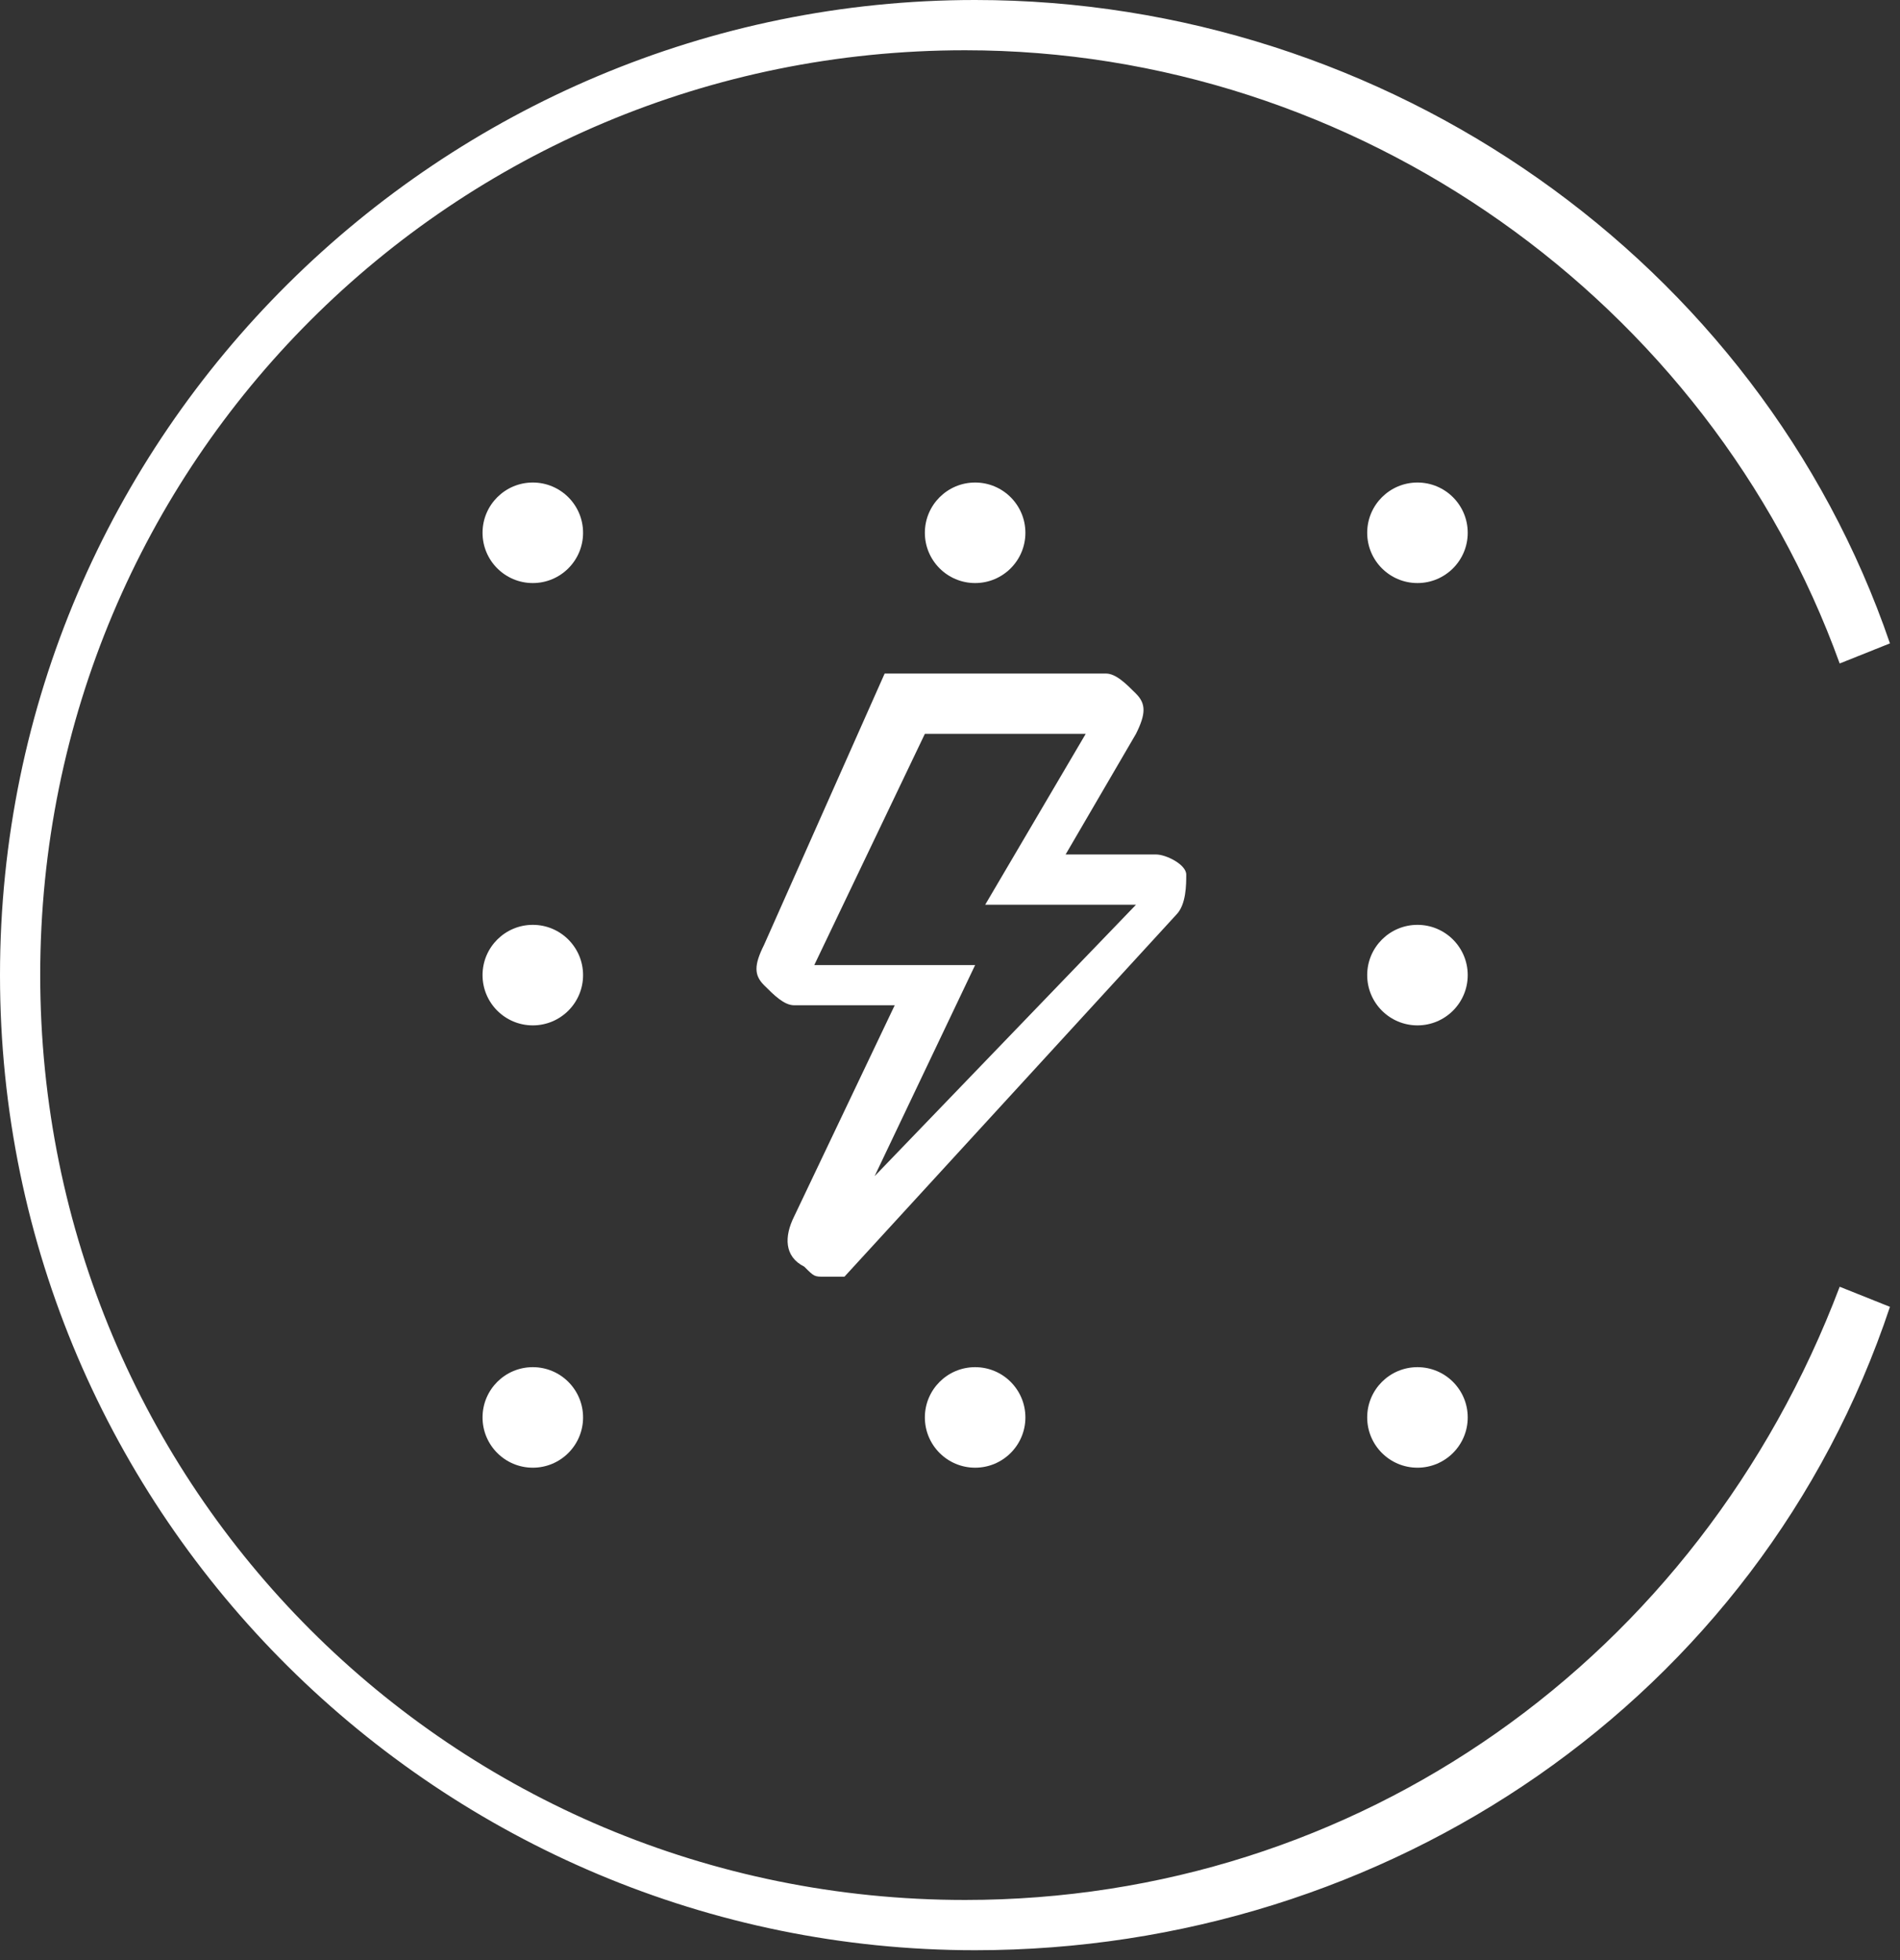
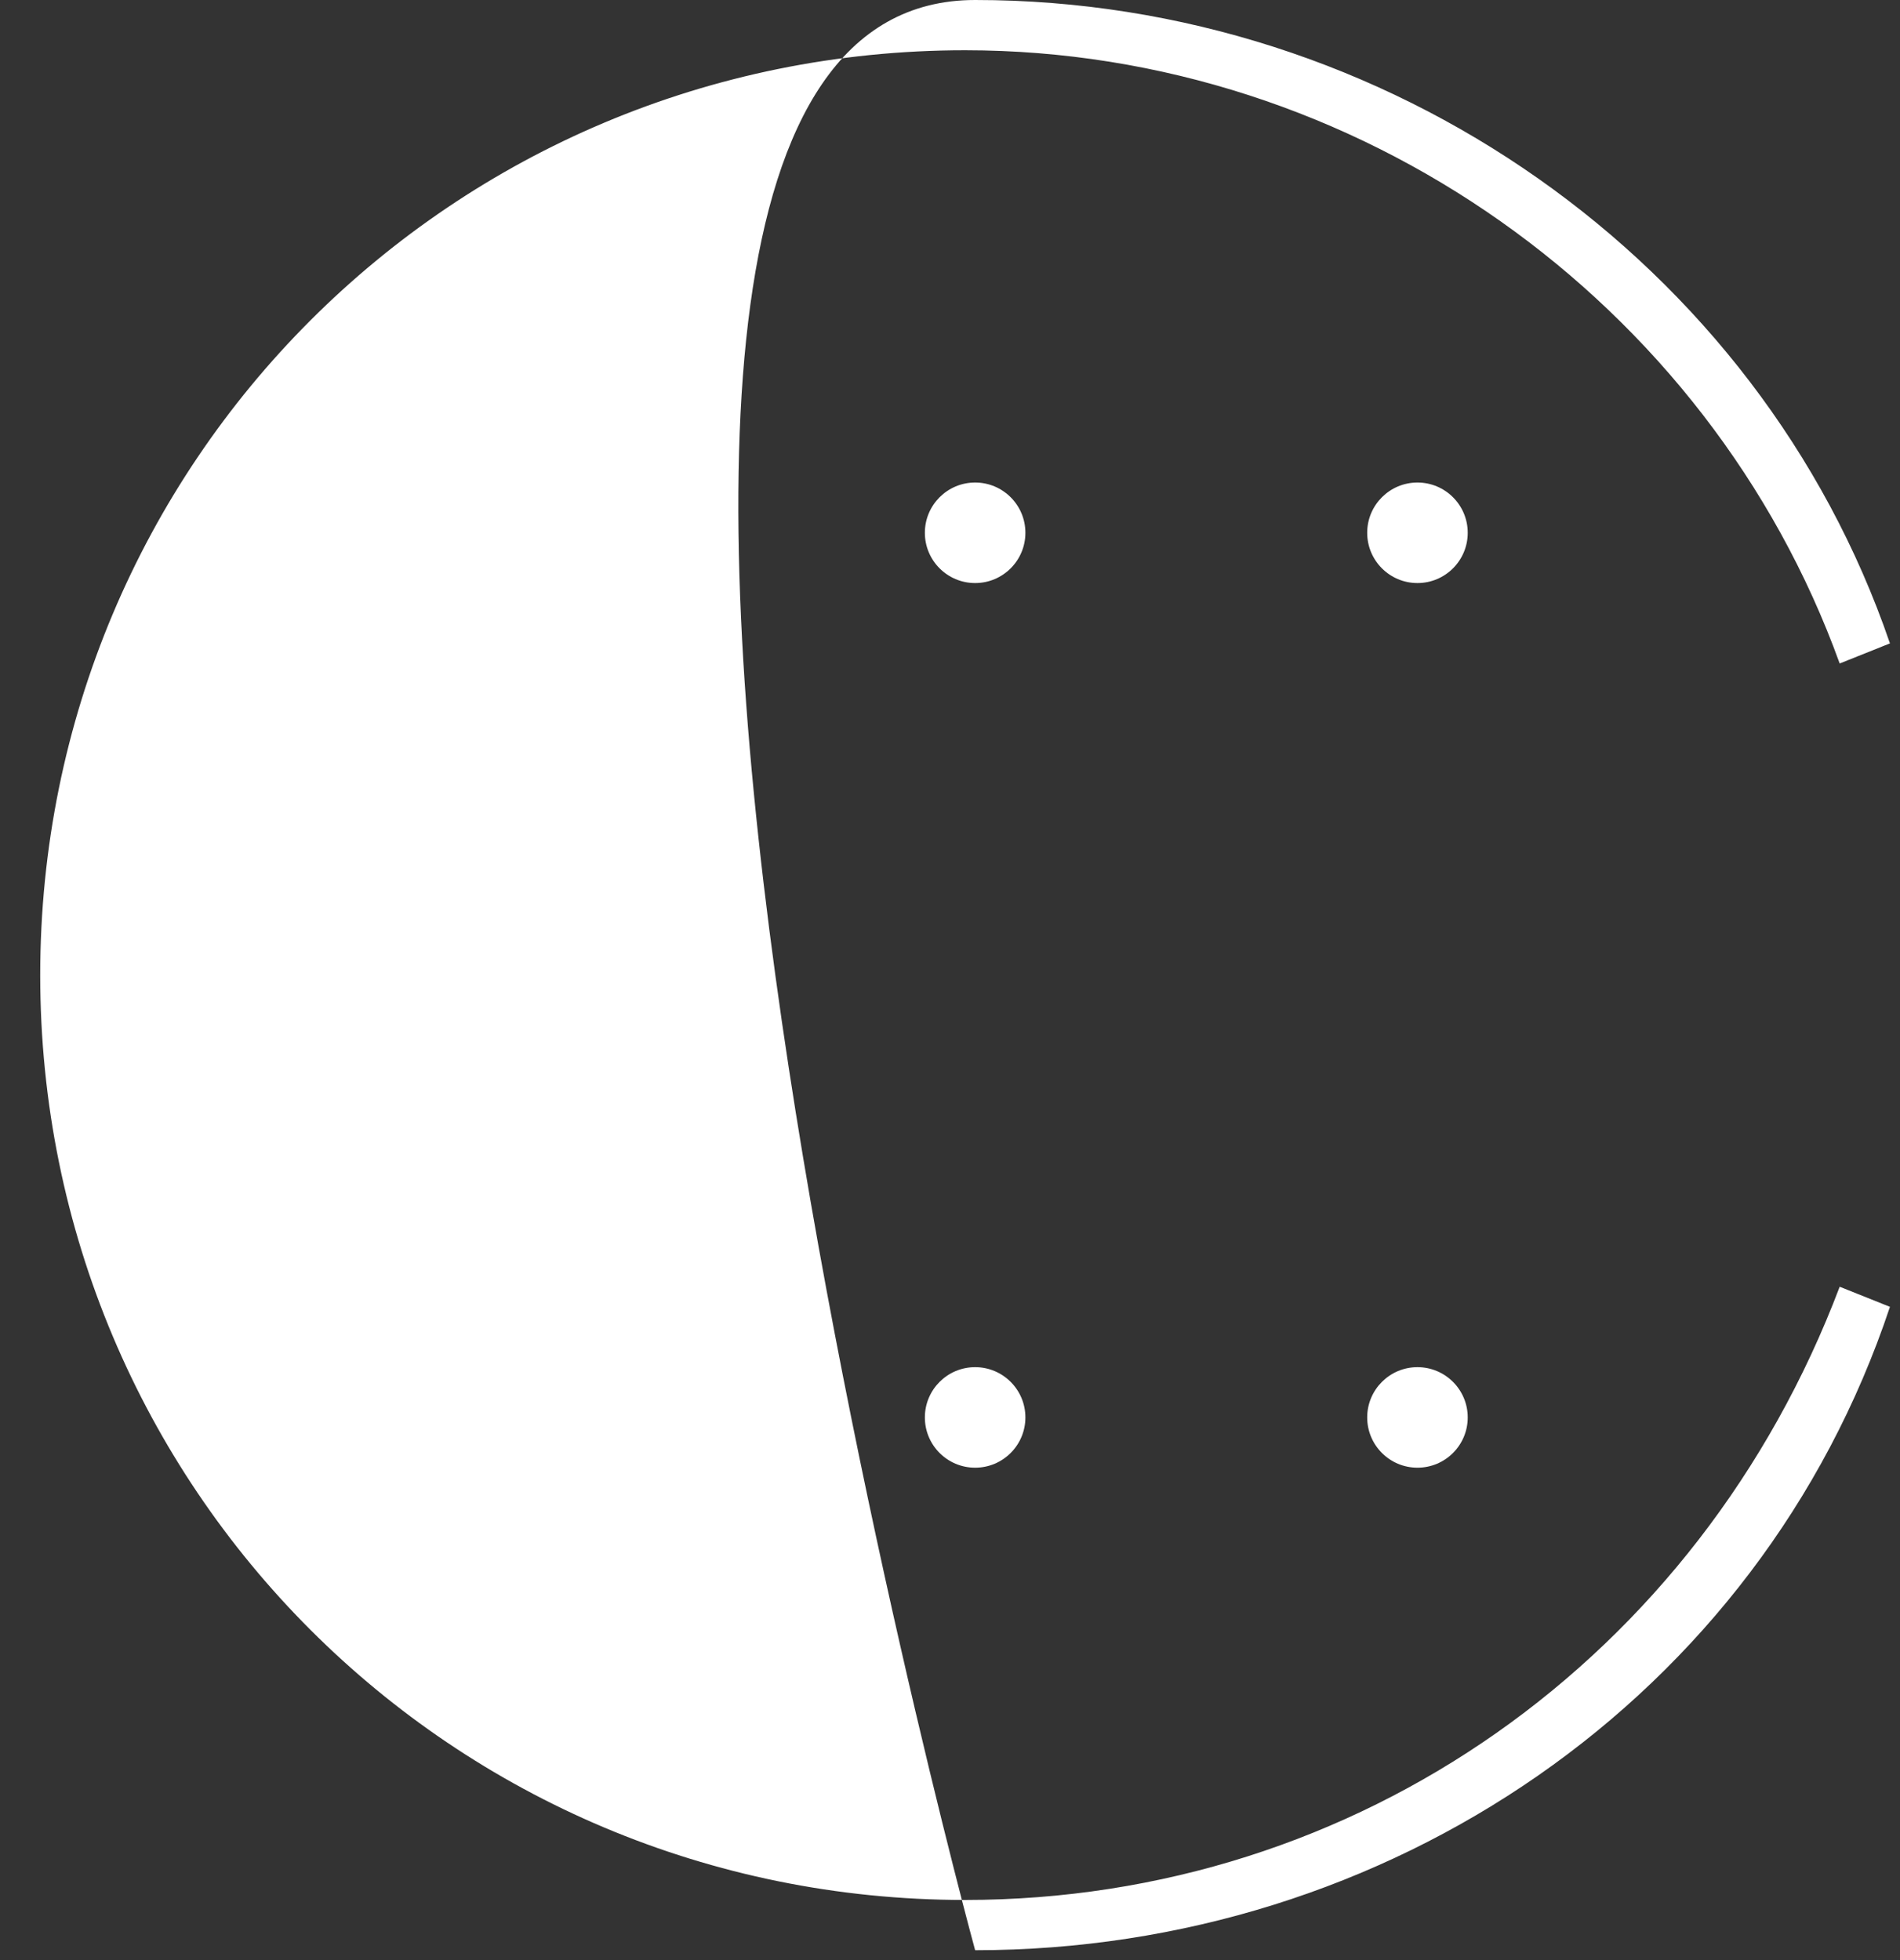
<svg xmlns="http://www.w3.org/2000/svg" version="1.1" id="Layer_2_00000179617271719880644680000011273954933859175344_" x="0px" y="0px" viewBox="0 0 18.9 19.5" style="enable-background:new 0 0 18.9 19.5;" xml:space="preserve">
  <rect x="0" y="0" width="18.9" height="19.5" fill="#333333" stroke="none" />
  <style type="text/css">
	.st0{fill:#FFFFFF;}
</style>
  <g id="Layer_1-2">
    <g>
-       <path class="st0" d="M9.7,19.4C4.4,19.4,0,15.1,0,9.7S4.4,0,9.7,0c4.1,0,7.8,2.6,9.1,6.4l-0.5,0.2c-1.3-3.6-4.8-6.1-8.7-6.1    c-5.1,0-9.2,4.1-9.2,9.2s4.1,9.2,9.2,9.2c3.9,0,7.3-2.4,8.7-6.1l0.5,0.2C17.5,16.9,13.8,19.4,9.7,19.4L9.7,19.4z" />
-       <path class="st0" d="M8.2,12.7c-0.1,0-0.1,0-0.2-0.1c-0.2-0.1-0.2-0.3-0.1-0.5l1-2.1h-1c-0.1,0-0.2-0.1-0.3-0.2s-0.1-0.2,0-0.4    l1.2-2.7C8.9,6.7,9,6.7,9.1,6.7H11c0.1,0,0.2,0.1,0.3,0.2c0.1,0.1,0.1,0.2,0,0.4l-0.7,1.2h0.9c0.1,0,0.3,0.1,0.3,0.2    s0,0.3-0.1,0.4l-3.3,3.6C8.4,12.7,8.3,12.7,8.2,12.7L8.2,12.7z M8.1,9.6h1.6l-1,2.1l2.6-2.7H9.8l1-1.7H9.2L8.1,9.6z" />
+       <path class="st0" d="M9.7,19.4S4.4,0,9.7,0c4.1,0,7.8,2.6,9.1,6.4l-0.5,0.2c-1.3-3.6-4.8-6.1-8.7-6.1    c-5.1,0-9.2,4.1-9.2,9.2s4.1,9.2,9.2,9.2c3.9,0,7.3-2.4,8.7-6.1l0.5,0.2C17.5,16.9,13.8,19.4,9.7,19.4L9.7,19.4z" />
      <g>
        <circle class="st0" cx="5.3" cy="5.3" r="0.5" />
        <circle class="st0" cx="9.7" cy="5.3" r="0.5" />
        <circle class="st0" cx="14.1" cy="5.3" r="0.5" />
        <circle class="st0" cx="5.3" cy="9.7" r="0.5" />
-         <circle class="st0" cx="14.1" cy="9.7" r="0.5" />
        <circle class="st0" cx="5.3" cy="14.1" r="0.5" />
        <circle class="st0" cx="9.7" cy="14.1" r="0.5" />
        <circle class="st0" cx="14.1" cy="14.1" r="0.5" />
      </g>
    </g>
  </g>
</svg>